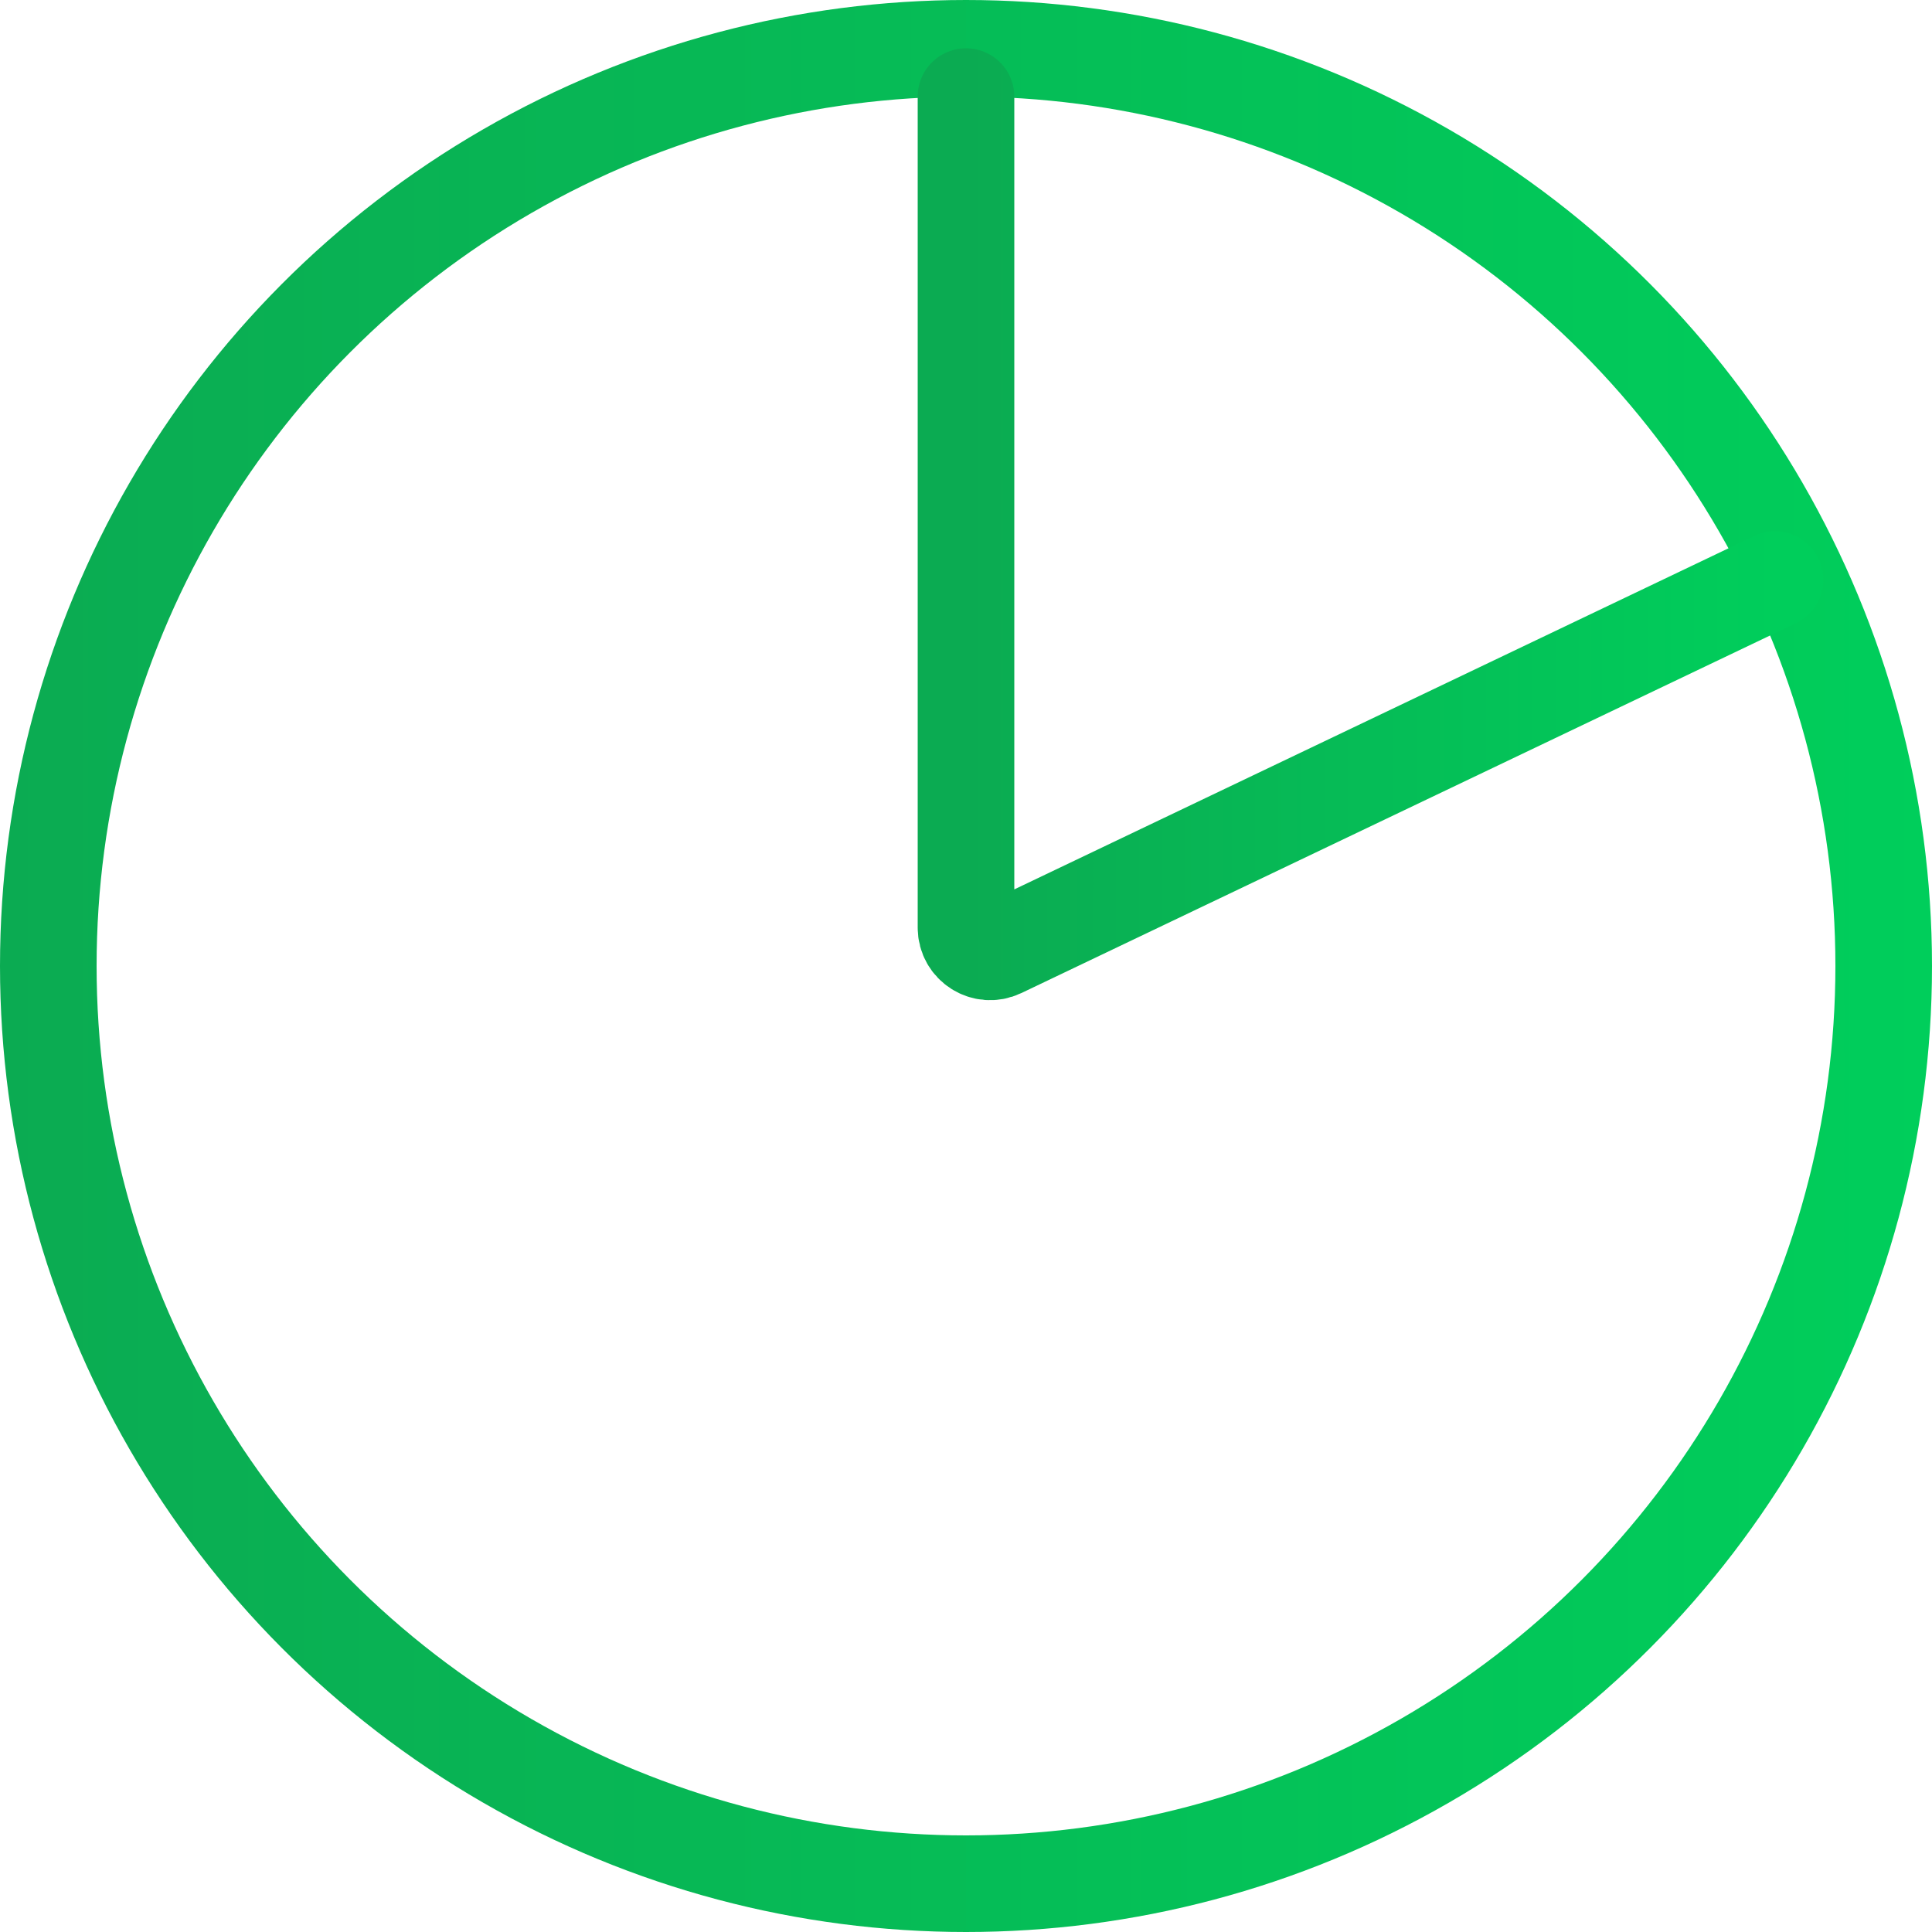
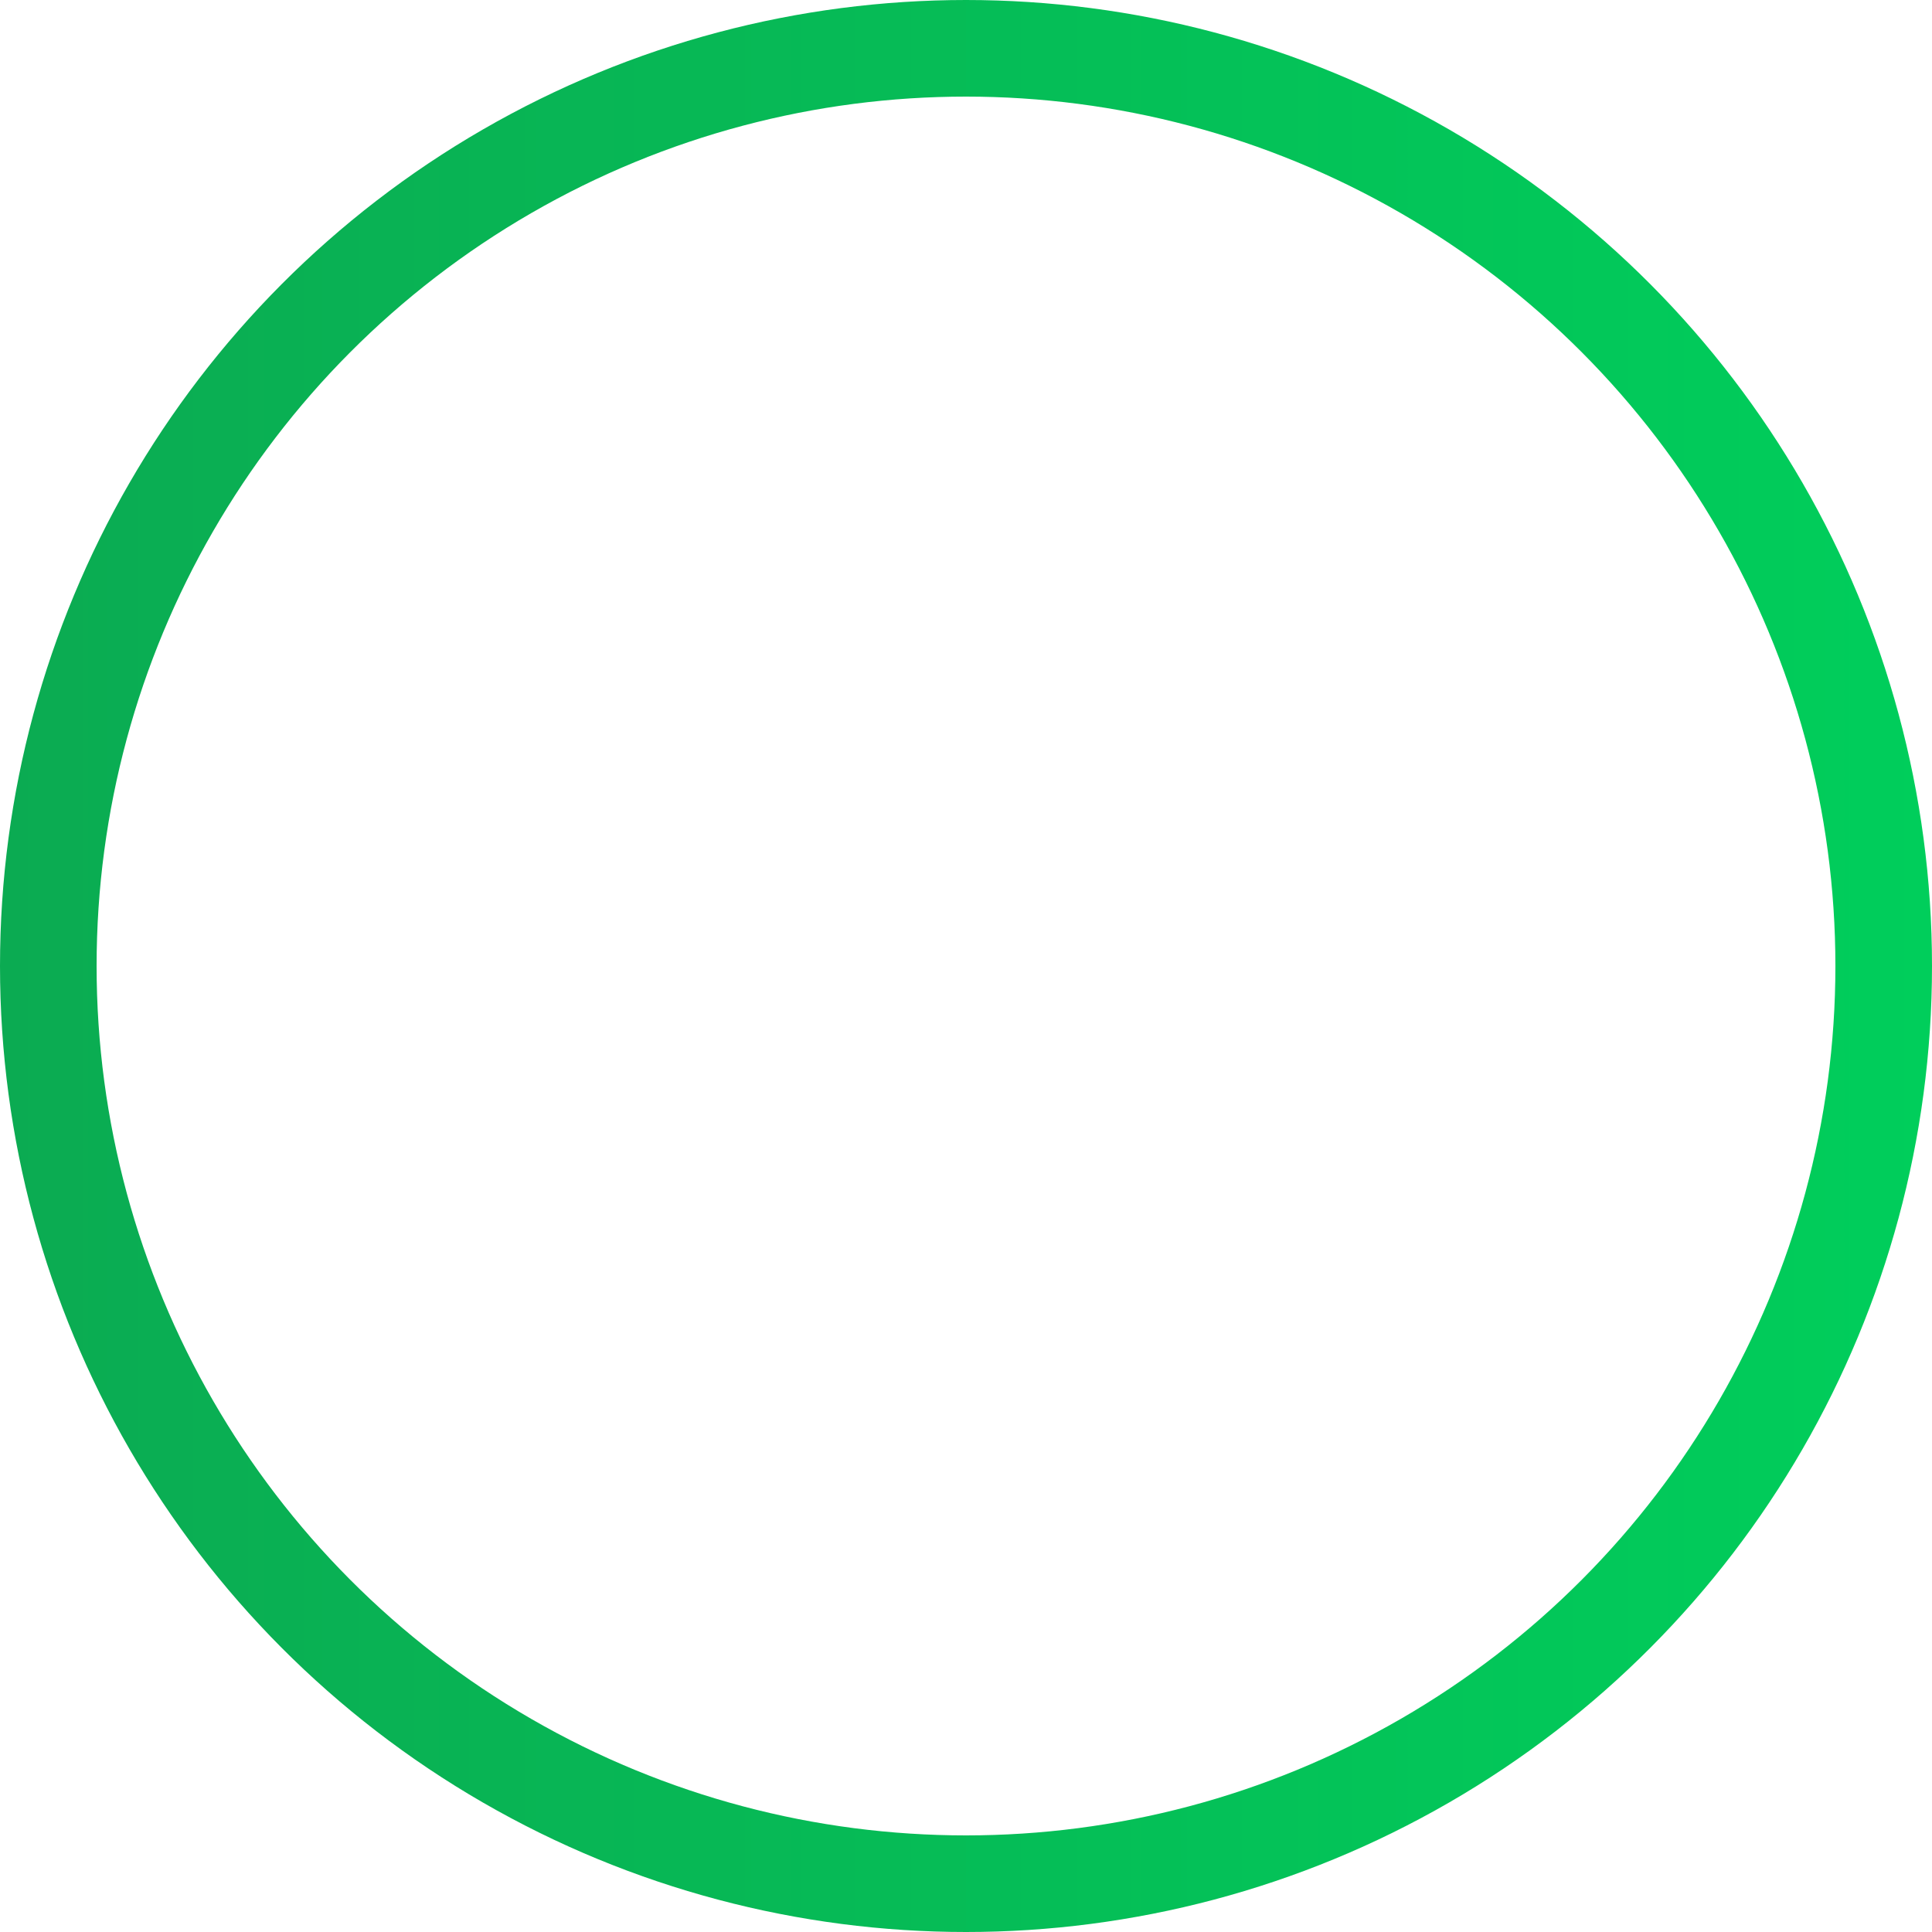
<svg xmlns="http://www.w3.org/2000/svg" width="80" height="80" viewBox="0 0 80 80" fill="none">
  <g clip-path="url(#clip0_132_1655)">
    <circle cx="40" cy="40" r="38" stroke="url(#paint0_linear_132_1655)" stroke-width="4" />
-     <path d="M40 4V38.414C40 39.15 40.767 39.633 41.431 39.316L73.5 24" stroke="url(#paint1_linear_132_1655)" stroke-width="4" stroke-linecap="round" />
  </g>
  <defs>
    <linearGradient id="paint0_linear_132_1655" x1="0" y1="40" x2="80" y2="40" gradientUnits="userSpaceOnUse">
      <stop stop-color="#0BAB52" />
      <stop offset="1" stop-color="#00CE5B" />
    </linearGradient>
    <linearGradient id="paint1_linear_132_1655" x1="40" y1="22" x2="73.5" y2="22" gradientUnits="userSpaceOnUse">
      <stop stop-color="#0BAB52" />
      <stop offset="1" stop-color="#00CE5B" />
    </linearGradient>
    <clipPath id="clip0_132_1655">
      <rect width="80" height="80" fill="white" />
    </clipPath>
  </defs>
</svg>